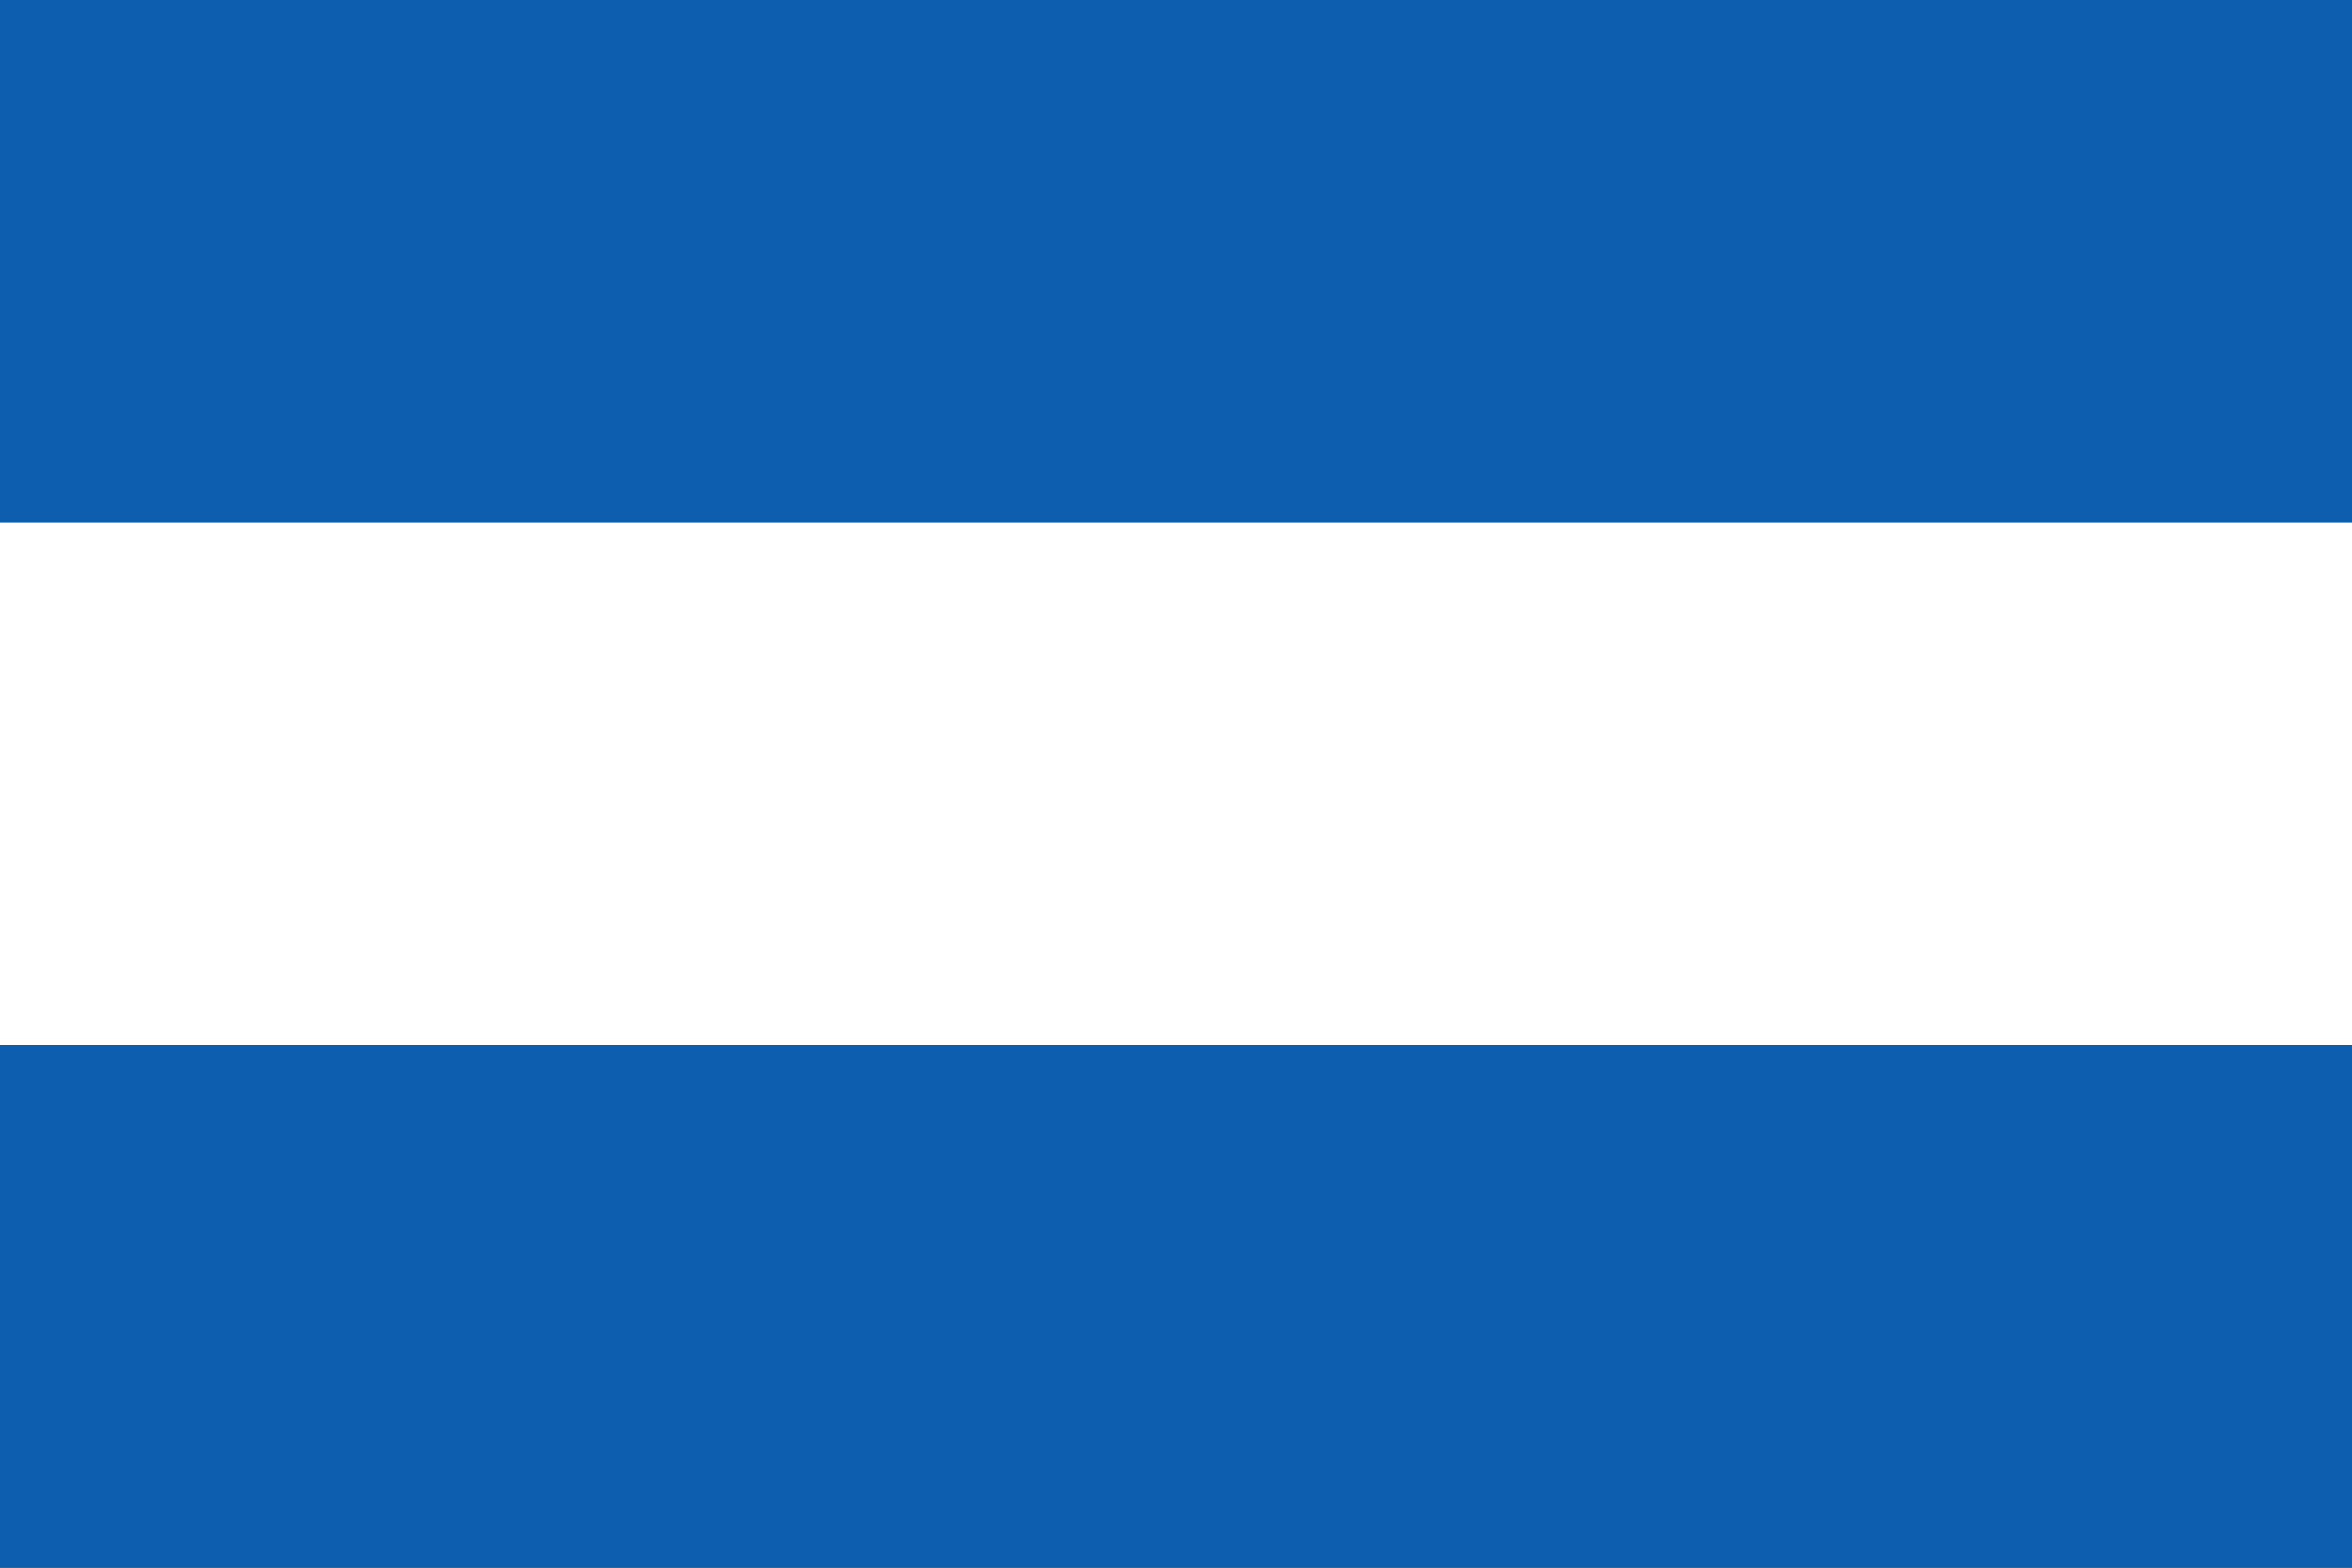
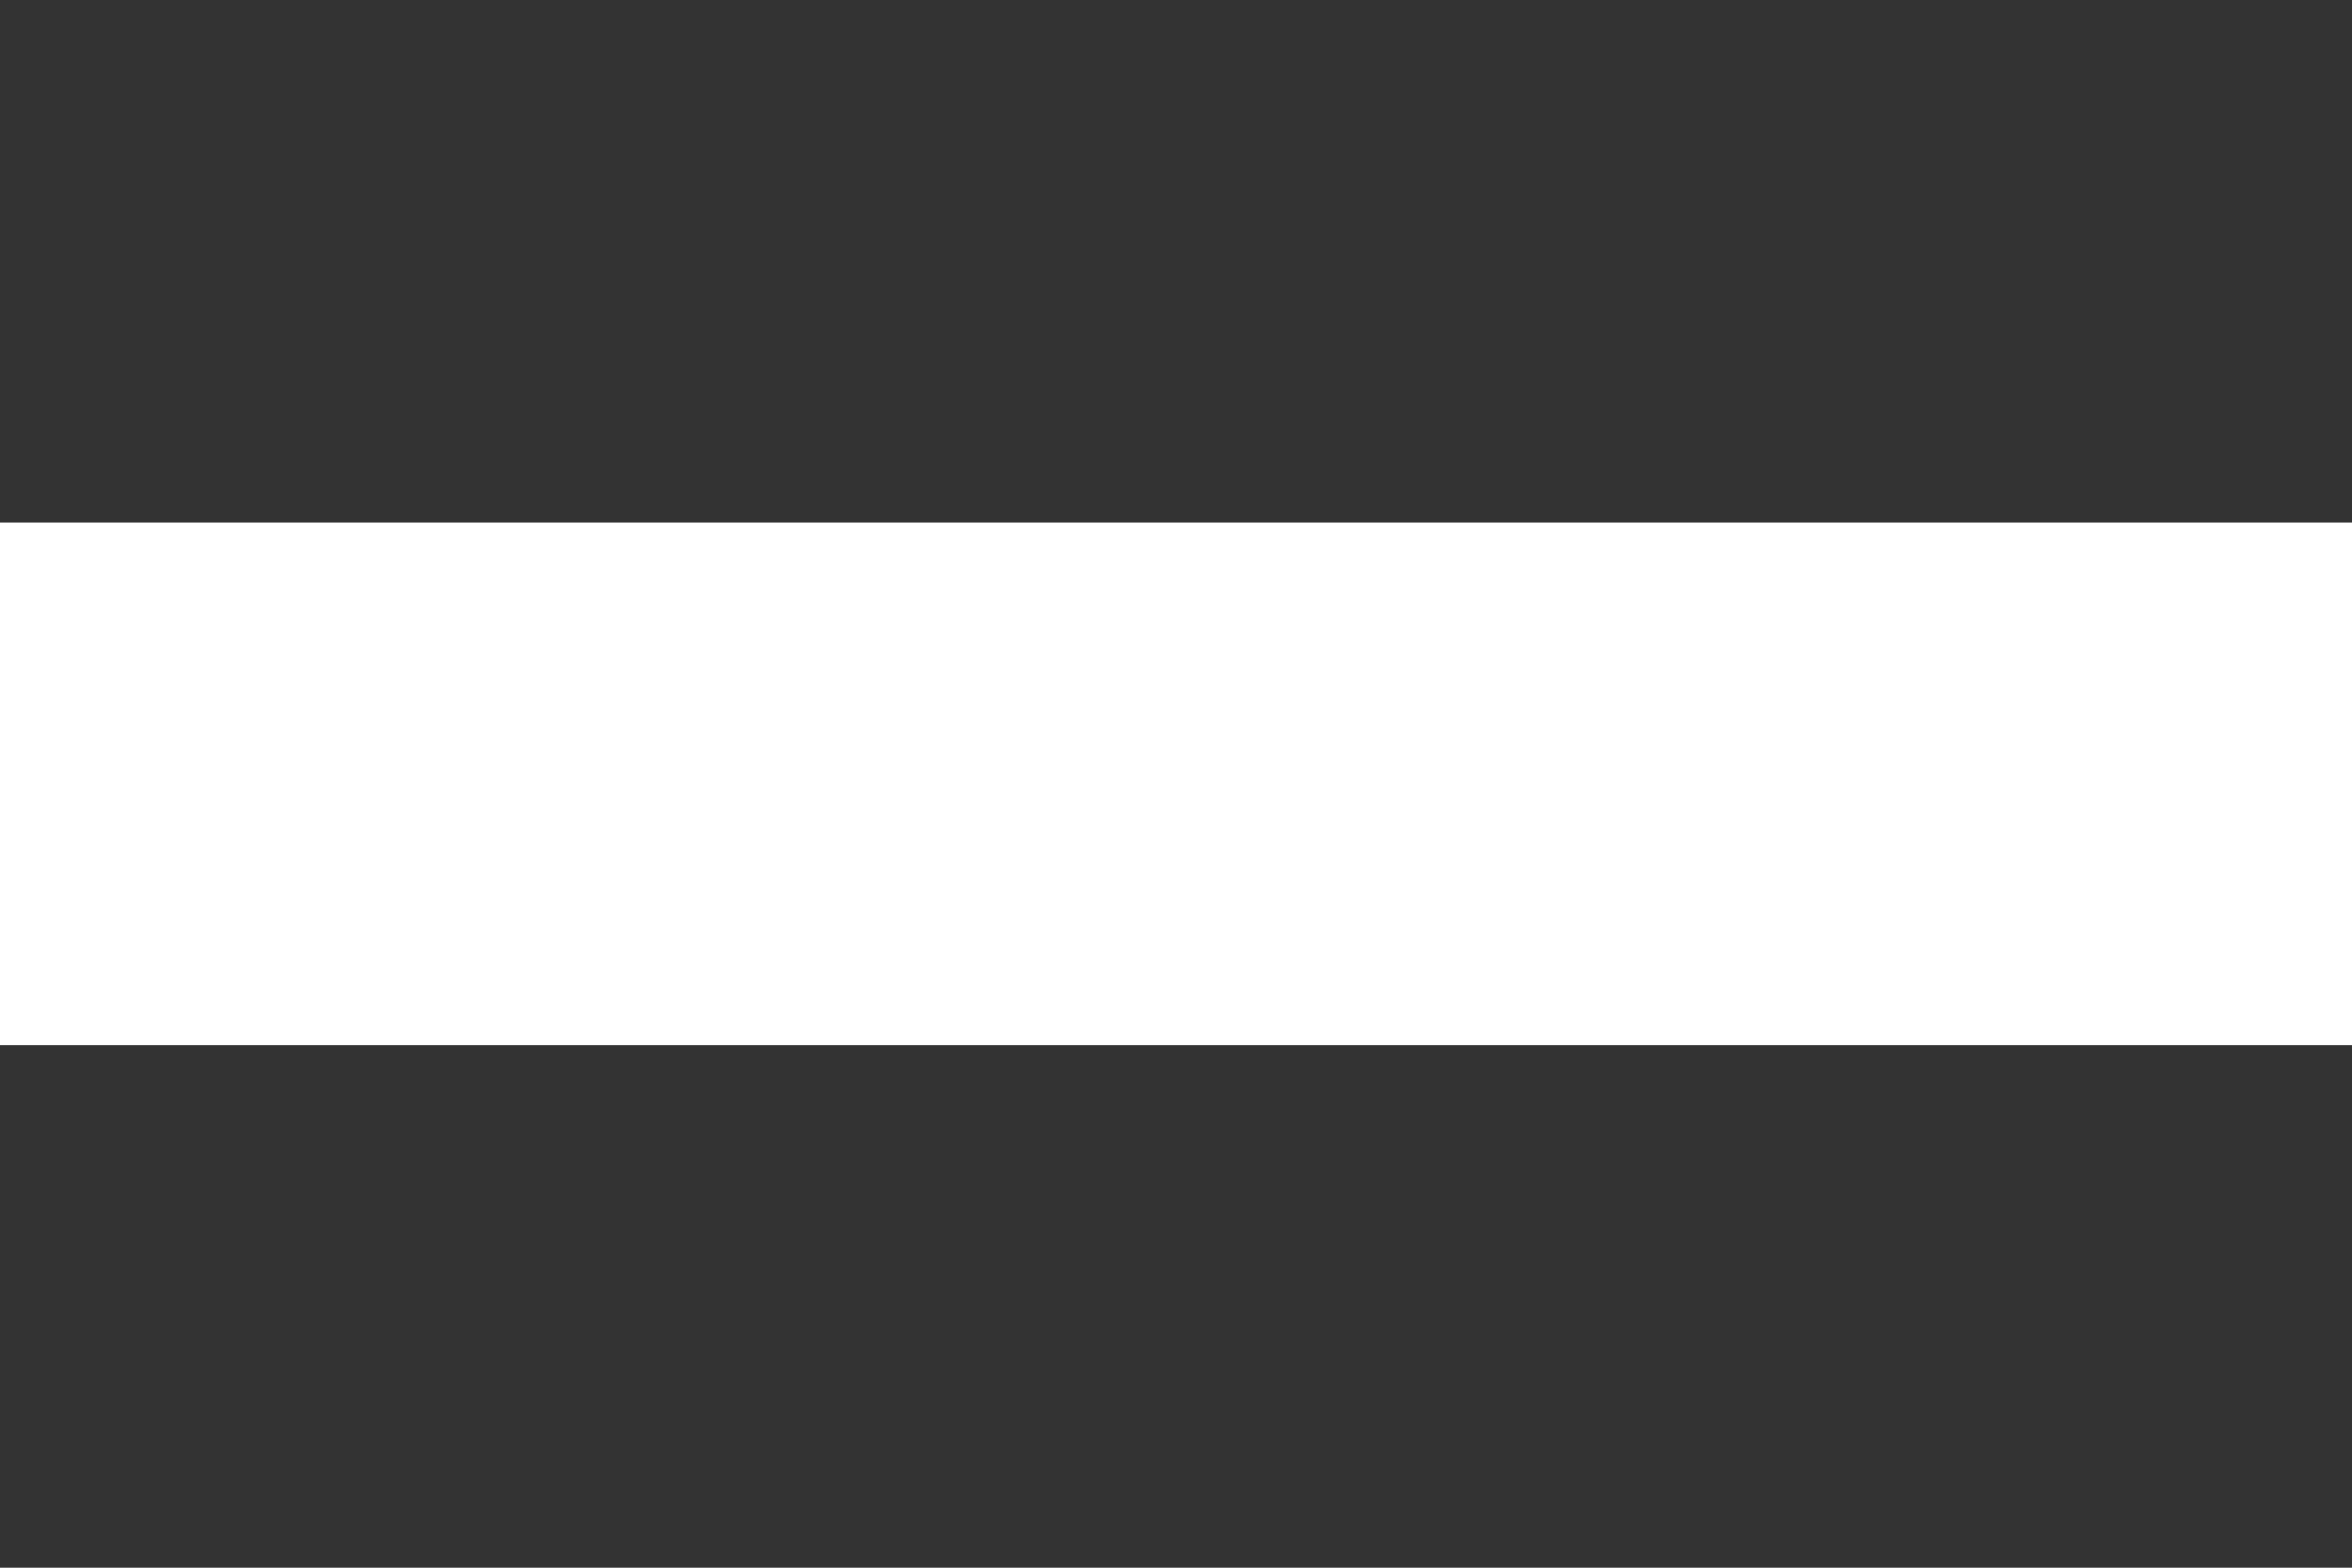
<svg xmlns="http://www.w3.org/2000/svg" viewBox="0 0 27 18">
  <rect x="0" y="0" width="27" height="18" fill="#333333" stroke="none" />
-   <rect width="27" height="6" fill="#0D5EAF" />
  <rect width="27" height="6" fill="#FFFFFF" y="6" />
-   <rect width="27" height="6" fill="#0D5EAF" y="12" />
</svg>